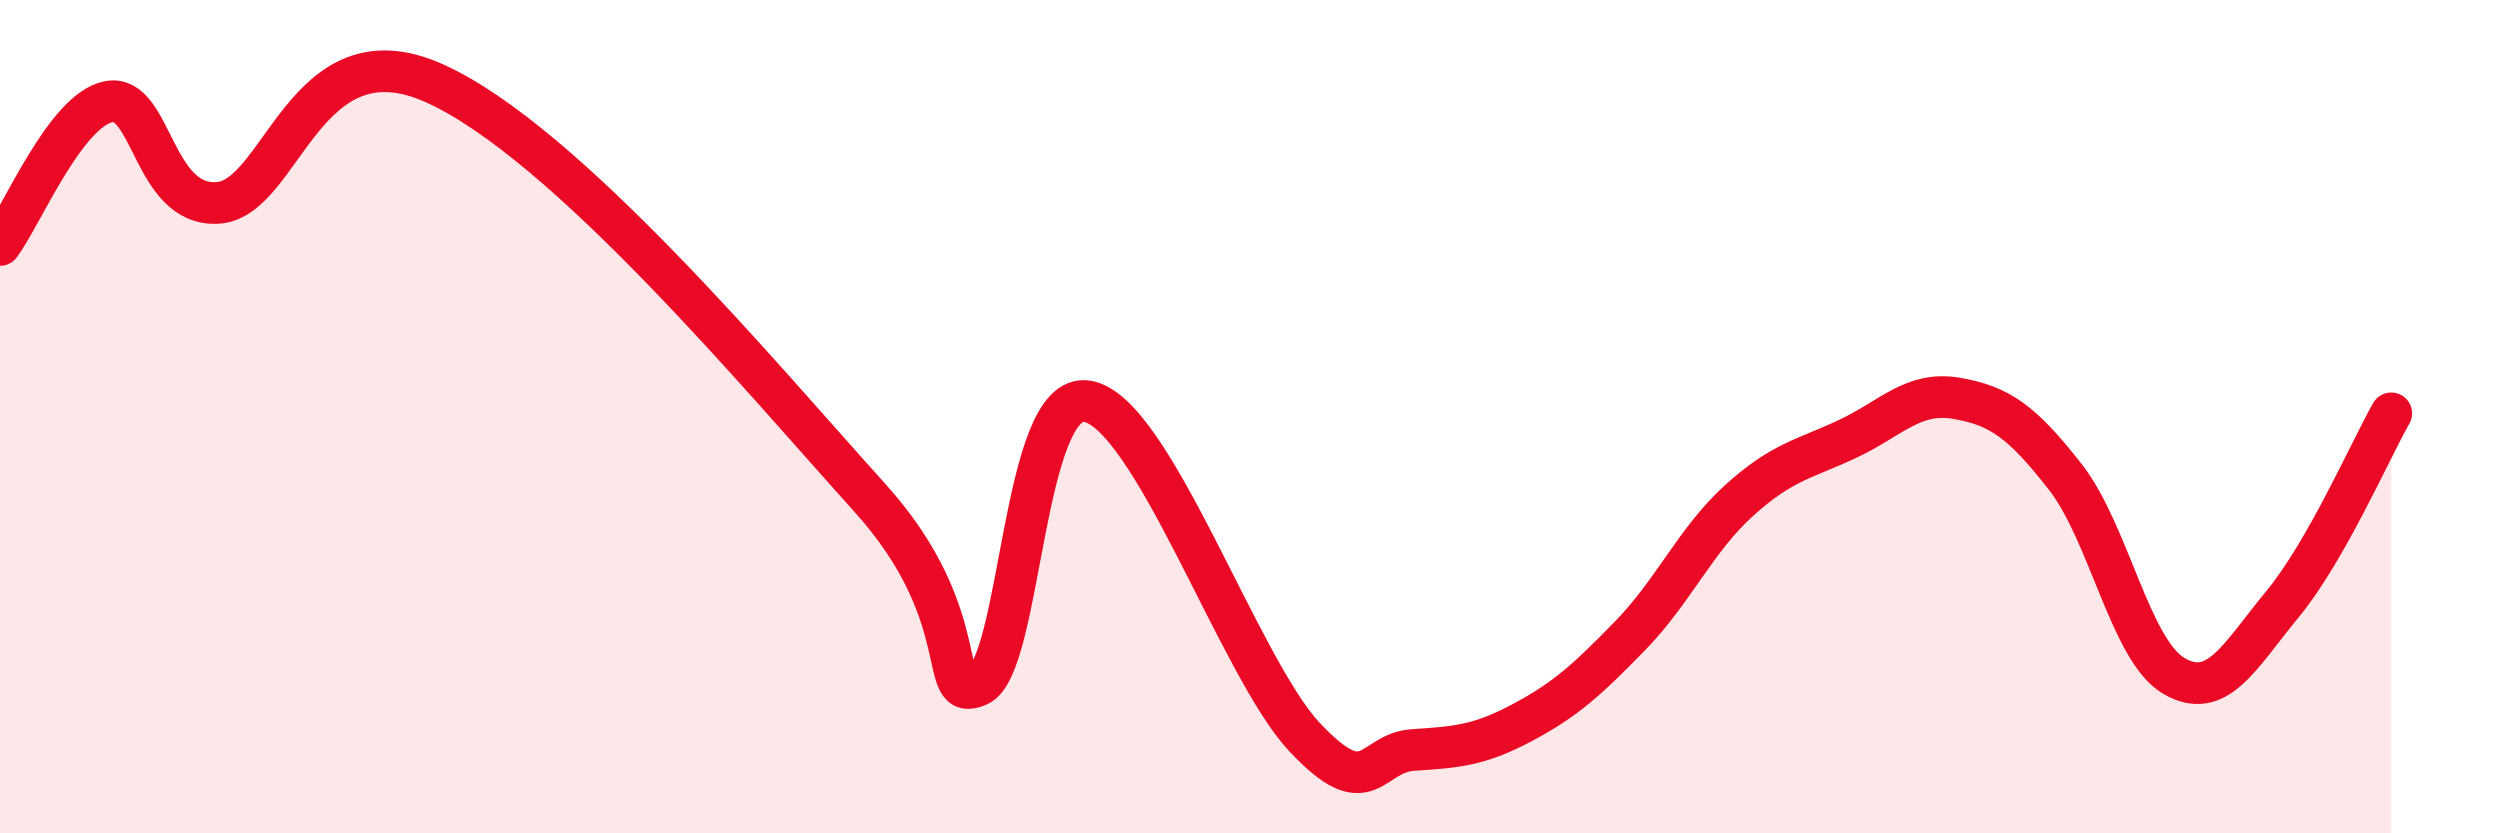
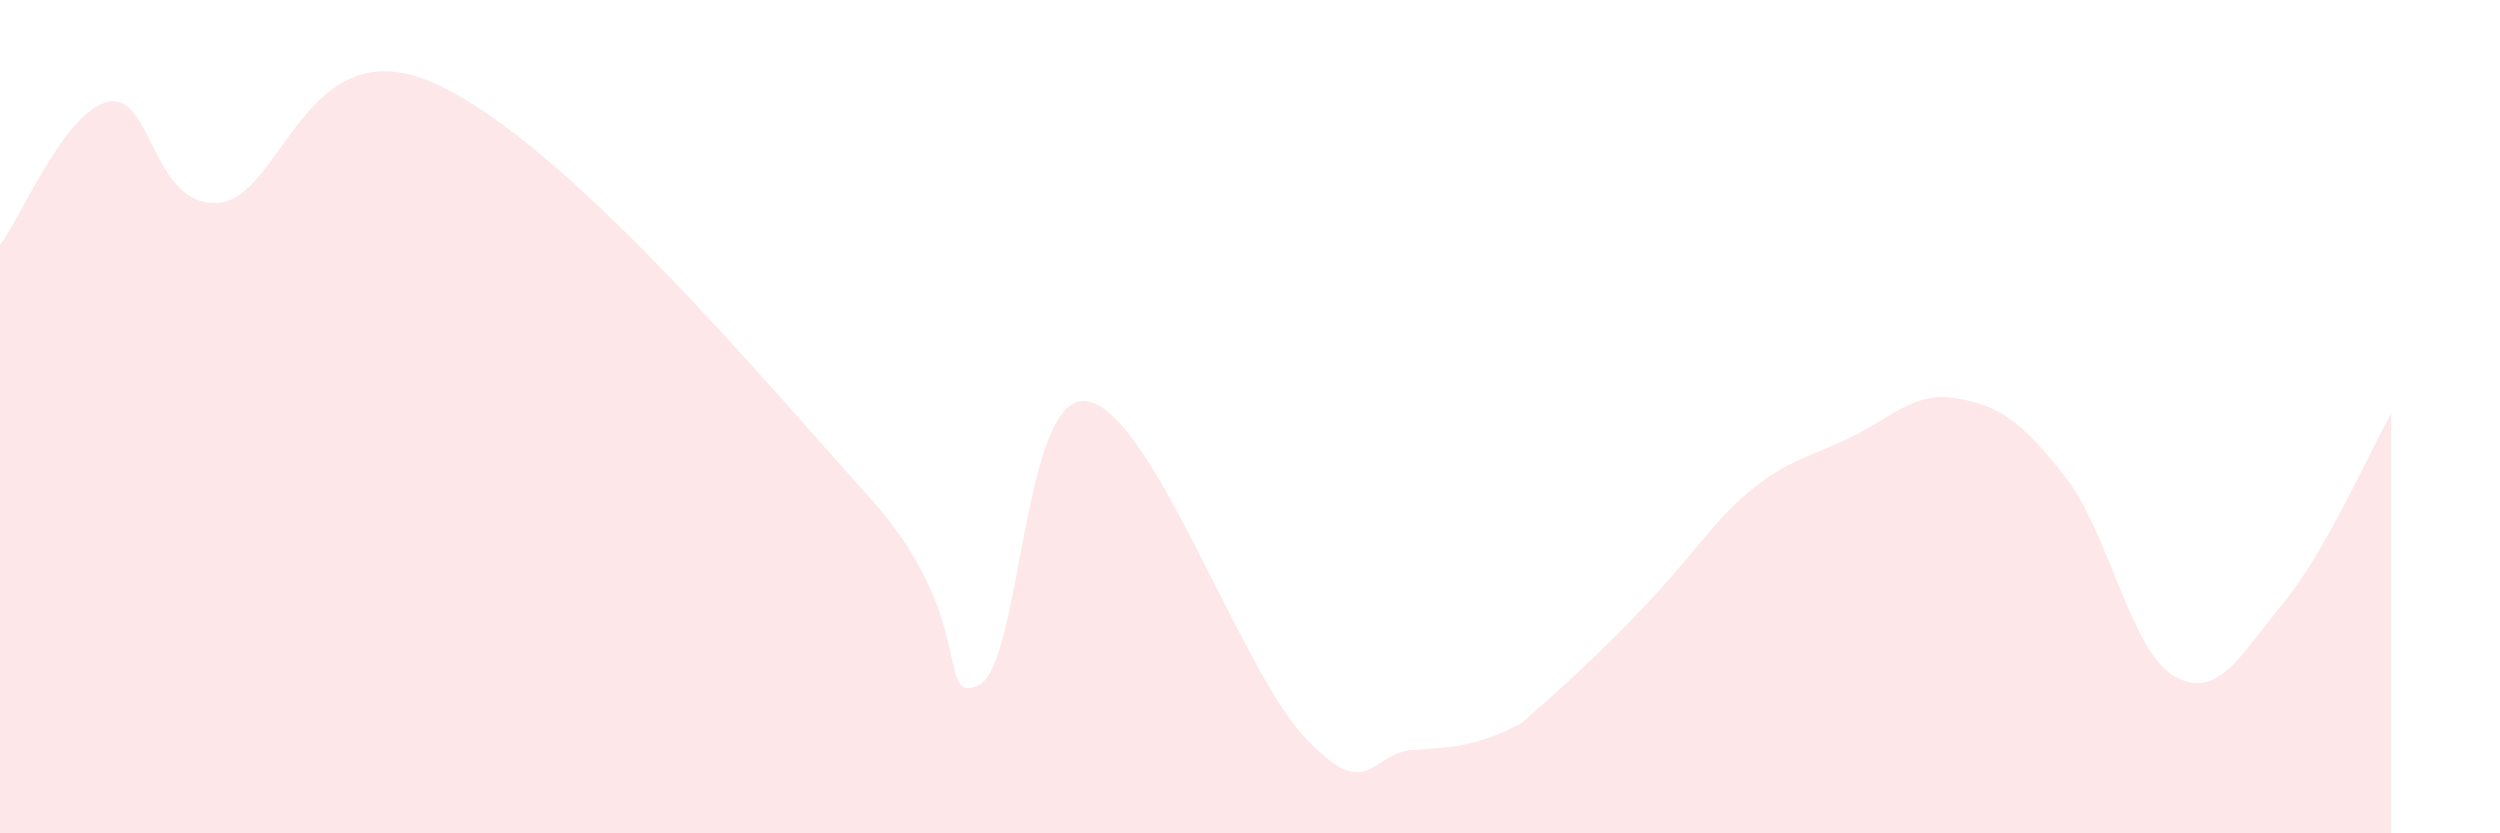
<svg xmlns="http://www.w3.org/2000/svg" width="60" height="20" viewBox="0 0 60 20">
-   <path d="M 0,5.88 C 0.52,5.19 1.57,2.64 2.61,2.44 C 3.65,2.24 3.66,4.96 5.22,4.87 C 6.78,4.78 7.3,0.59 10.43,2 C 13.56,3.41 18.26,9.05 20.87,11.94 C 23.48,14.83 22.44,16.91 23.48,16.45 C 24.52,15.99 24.53,9.38 26.09,9.63 C 27.65,9.88 29.74,16.01 31.3,17.68 C 32.86,19.35 32.87,18.07 33.91,18 C 34.95,17.93 35.48,17.9 36.52,17.35 C 37.56,16.8 38.09,16.32 39.13,15.25 C 40.17,14.18 40.7,12.95 41.74,12.01 C 42.78,11.07 43.31,11.02 44.35,10.53 C 45.39,10.04 45.92,9.38 46.96,9.56 C 48,9.74 48.53,10.12 49.57,11.45 C 50.61,12.78 51.13,15.61 52.17,16.22 C 53.21,16.83 53.74,15.76 54.78,14.5 C 55.82,13.24 56.87,10.84 57.39,9.92L57.39 20L0 20Z" fill="#EB0A25" opacity="0.1" stroke-linecap="round" stroke-linejoin="round" />
-   <path d="M 0,5.88 C 0.52,5.19 1.57,2.64 2.61,2.44 C 3.65,2.24 3.66,4.96 5.22,4.87 C 6.78,4.78 7.3,0.59 10.43,2 C 13.56,3.41 18.26,9.05 20.87,11.94 C 23.48,14.83 22.44,16.91 23.48,16.45 C 24.52,15.99 24.53,9.38 26.09,9.63 C 27.65,9.88 29.74,16.01 31.3,17.68 C 32.86,19.35 32.87,18.07 33.91,18 C 34.95,17.93 35.48,17.9 36.52,17.35 C 37.56,16.8 38.09,16.32 39.13,15.25 C 40.17,14.18 40.7,12.95 41.74,12.01 C 42.78,11.07 43.31,11.02 44.35,10.53 C 45.39,10.04 45.92,9.38 46.96,9.56 C 48,9.74 48.53,10.12 49.57,11.45 C 50.61,12.78 51.13,15.61 52.17,16.22 C 53.21,16.83 53.74,15.76 54.78,14.5 C 55.82,13.24 56.87,10.84 57.39,9.92" stroke="#EB0A25" stroke-width="1" fill="none" stroke-linecap="round" stroke-linejoin="round" />
+   <path d="M 0,5.88 C 0.52,5.19 1.57,2.64 2.61,2.44 C 3.65,2.24 3.66,4.96 5.22,4.87 C 6.78,4.78 7.3,0.59 10.43,2 C 13.56,3.41 18.26,9.05 20.87,11.94 C 23.48,14.83 22.44,16.91 23.48,16.45 C 24.52,15.99 24.53,9.38 26.09,9.63 C 27.65,9.88 29.74,16.01 31.3,17.68 C 32.86,19.35 32.87,18.07 33.91,18 C 34.95,17.93 35.48,17.9 36.52,17.35 C 40.17,14.18 40.7,12.95 41.74,12.01 C 42.78,11.07 43.31,11.02 44.35,10.53 C 45.39,10.04 45.92,9.38 46.96,9.56 C 48,9.74 48.53,10.12 49.57,11.45 C 50.61,12.78 51.13,15.61 52.17,16.22 C 53.21,16.83 53.74,15.76 54.78,14.5 C 55.82,13.24 56.87,10.84 57.39,9.92L57.39 20L0 20Z" fill="#EB0A25" opacity="0.1" stroke-linecap="round" stroke-linejoin="round" />
</svg>